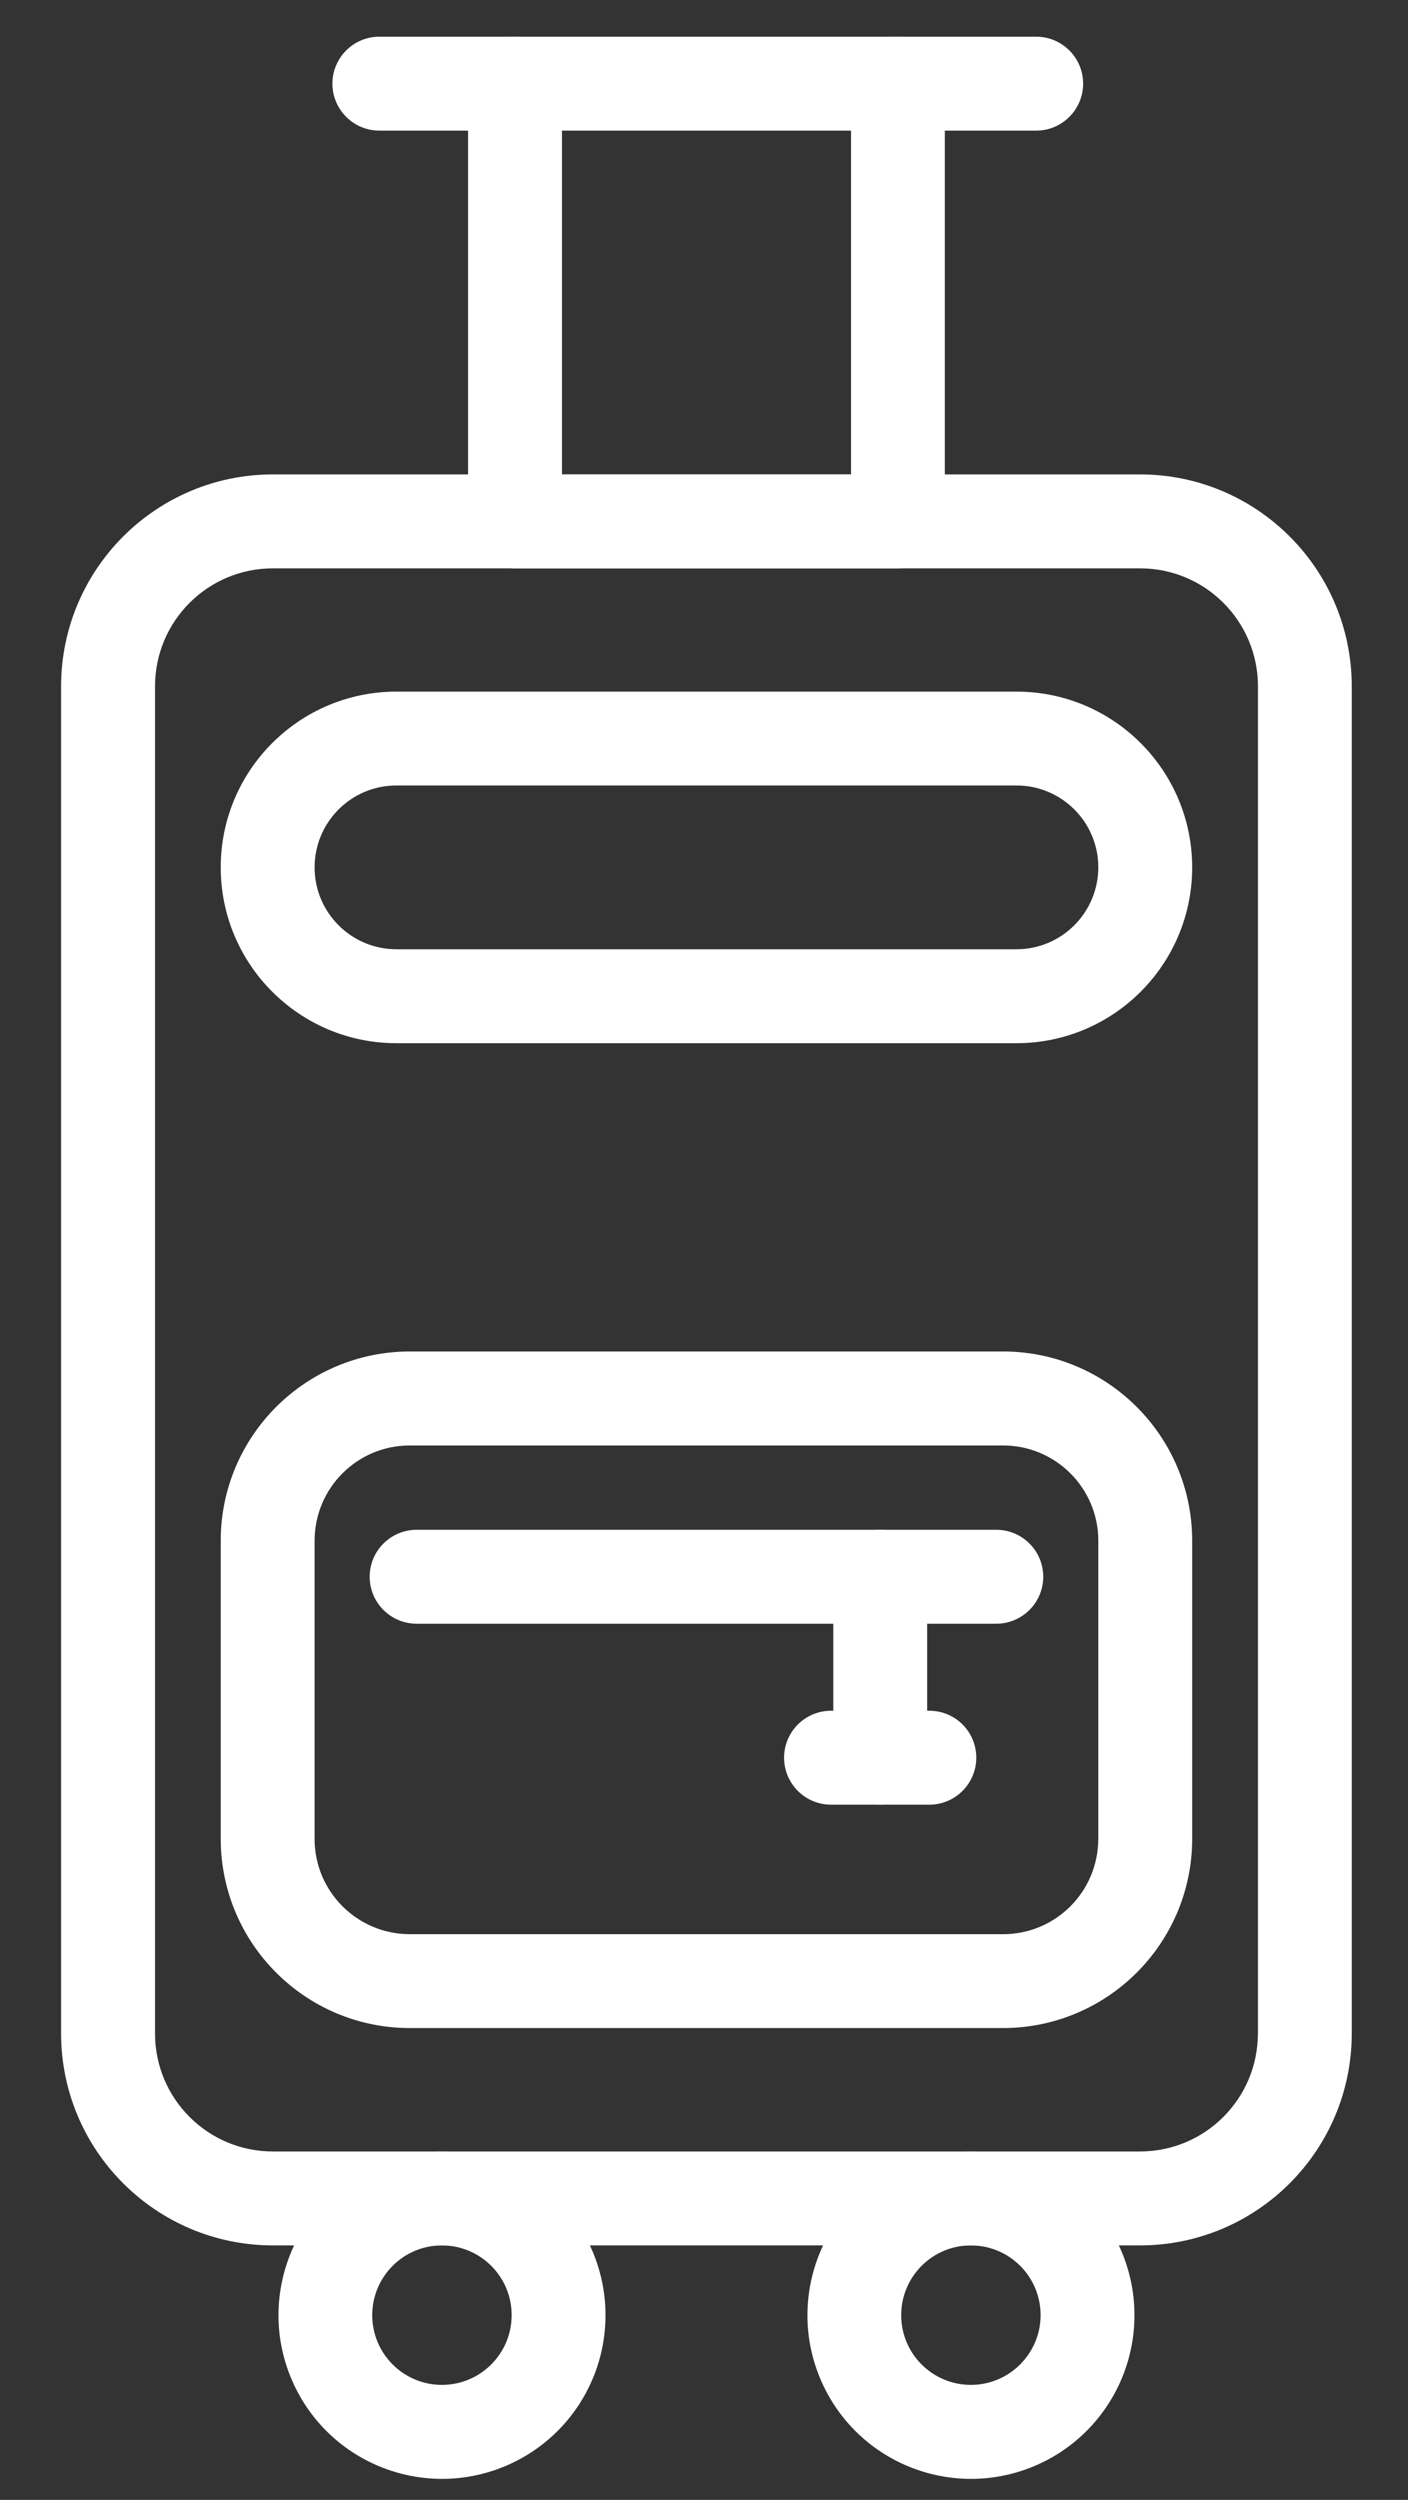
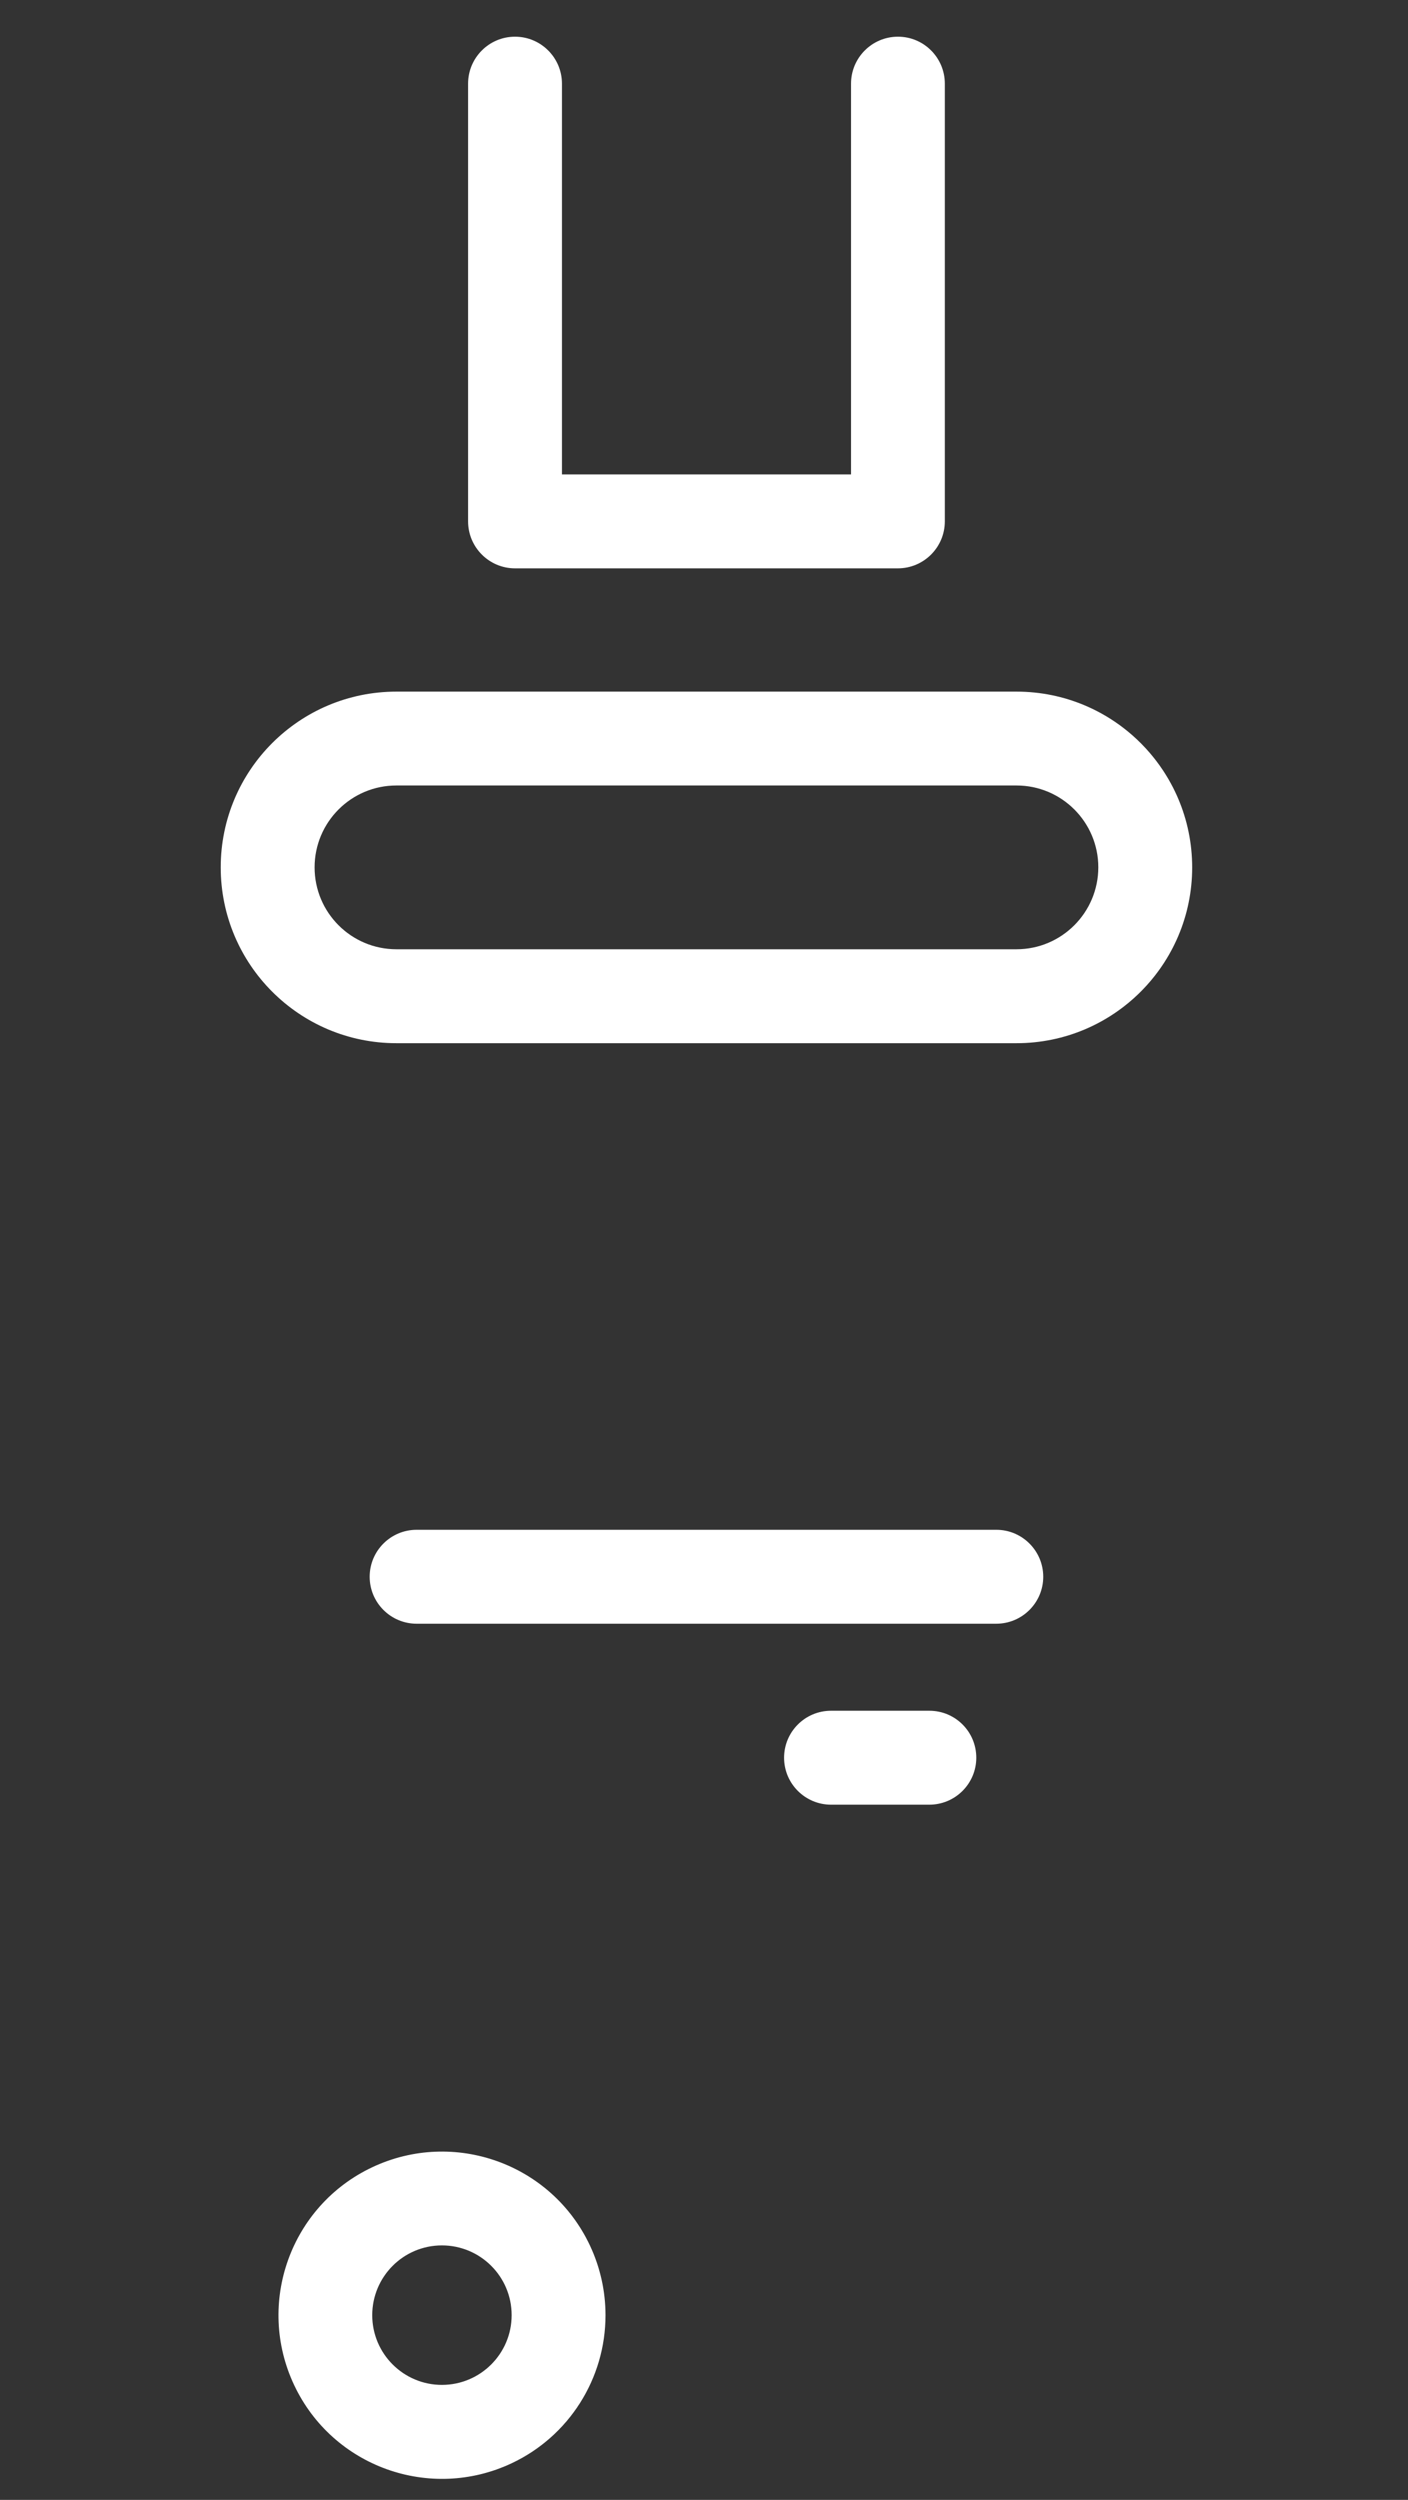
<svg xmlns="http://www.w3.org/2000/svg" version="1.1" id="Layer_1" x="0px" y="0px" width="1920px" height="3406.7px" viewBox="0 0 1920 3406.7" style="enable-background:new 0 0 1920 3406.7;" xml:space="preserve">
  <rect x="0" y="0" width="1920" height="3406.7" fill="#333333" stroke="none" />
  <style type="text/css"> .st0{fill:#FFFFFF;} </style>
  <title>342-Luggage</title>
  <g>
-     <path class="st0" d="M1554.6,646.5H372.1C212.7,646.6,83.5,775.7,83.3,935.1v1836.2c0.2,159.3,129.3,288.4,288.6,288.6h1182.7 c159.4-0.1,288.5-129.2,288.7-288.6V935.1C1843.1,775.7,1714,646.6,1554.6,646.5z M1715.3,2771.3c-0.1,88.7-71.9,160.5-160.6,160.6 H372.1c-88.7,0-160.6-71.9-160.7-160.6V935.1c0.1-88.7,71.9-160.5,160.6-160.6h1182.7c88.7,0,160.6,71.9,160.7,160.6V2771.3z" />
    <path class="st0" d="M804.4,3059.9c-52.5-111.4-185.4-159-296.8-106.5c-111.4,52.5-159,185.4-106.5,296.8s185.4,159,296.8,106.5 c78.1-36.8,127.8-115.4,127.8-201.7C825.7,3122.1,818.4,3089.6,804.4,3059.9z M602.7,3250c-52.5,0-95.1-42.5-95.1-95 s42.5-95.1,95-95.1c52.5,0,95.1,42.5,95.1,95c0,0,0,0.1,0,0.1C697.7,3207.4,655.2,3249.9,602.7,3250z" />
-     <path class="st0" d="M1525.7,3059.9c-52.5-111.4-185.4-159-296.8-106.5c-111.4,52.5-159,185.4-106.5,296.8 c52.5,111.4,185.4,159,296.8,106.5c78.1-36.8,127.8-115.4,127.8-201.7C1547,3122.1,1539.7,3089.6,1525.7,3059.9z M1324,3250 c-52.5,0-95.1-42.5-95.1-95c0-52.5,42.5-95.1,95-95.1c52.5,0,95.1,42.5,95.1,95c0,0,0,0.1,0,0.1 C1418.9,3207.4,1376.4,3249.9,1324,3250z" />
    <path class="st0" d="M1288.4,114v596.5c0,35.3-28.7,64-64,64H702.3c-35.3,0-64-28.7-64-64V114c0-35.3,28.7-64,64-64s64,28.7,64,64 v532.5h394.2V114c0-35.3,28.7-64,64-64S1288.4,78.7,1288.4,114z" />
-     <path class="st0" d="M1368,1841.7H558.7c-142.2,0.2-257.5,115.4-257.7,257.6v406.8c0.2,142.2,115.4,257.5,257.7,257.6H1368 c142.2-0.2,257.5-115.4,257.7-257.6v-406.8C1625.5,1957.2,1510.2,1841.9,1368,1841.7z M1497.6,2506.2 c-0.1,71.6-58.1,129.6-129.7,129.6H558.7c-71.6-0.1-129.6-58.1-129.7-129.6v-406.8c0.1-71.6,58.1-129.6,129.7-129.6H1368 c71.6,0.1,129.6,58.1,129.7,129.6V2506.2z" />
    <path class="st0" d="M1386.1,942.5H540.6C408.3,942.5,301,1049.7,301,1182c0,132.3,107.3,239.6,239.6,239.6h845.5 c132.3,0,239.6-107.3,239.6-239.6C1625.6,1049.7,1518.4,942.5,1386.1,942.5z M1386.1,1293.6H540.6c-61.6,0-111.6-49.9-111.6-111.6 c0-61.6,49.9-111.6,111.6-111.6h845.5c61.6,0,111.6,49.9,111.6,111.6C1497.6,1243.6,1447.7,1293.6,1386.1,1293.6z" />
    <path class="st0" d="M1422.6,2148.7c0,35.3-28.7,64-64,64H568.1c-35.3,0-64-28.7-64-64s28.7-64,64-64h790.5 C1393.9,2084.7,1422.6,2113.4,1422.6,2148.7z" />
-     <path class="st0" d="M1264.3,2148.7v246.6c0,35.3-28.7,64-64,64s-64-28.7-64-64v-246.6c0-35.3,28.7-64,64-64 S1264.3,2113.4,1264.3,2148.7z" />
    <path class="st0" d="M1331.3,2395.3c0,35.3-28.7,64-64,64h-134.1c-35.3,0-64-28.7-64-64s28.7-64,64-64h134.1 C1302.7,2331.3,1331.3,2359.9,1331.3,2395.3z" />
-     <path class="st0" d="M1413,178H517.3c-35.3,0-64-28.7-64-64s28.7-64,64-64H1413c35.3,0,64,28.7,64,64S1448.3,178,1413,178z" />
  </g>
</svg>